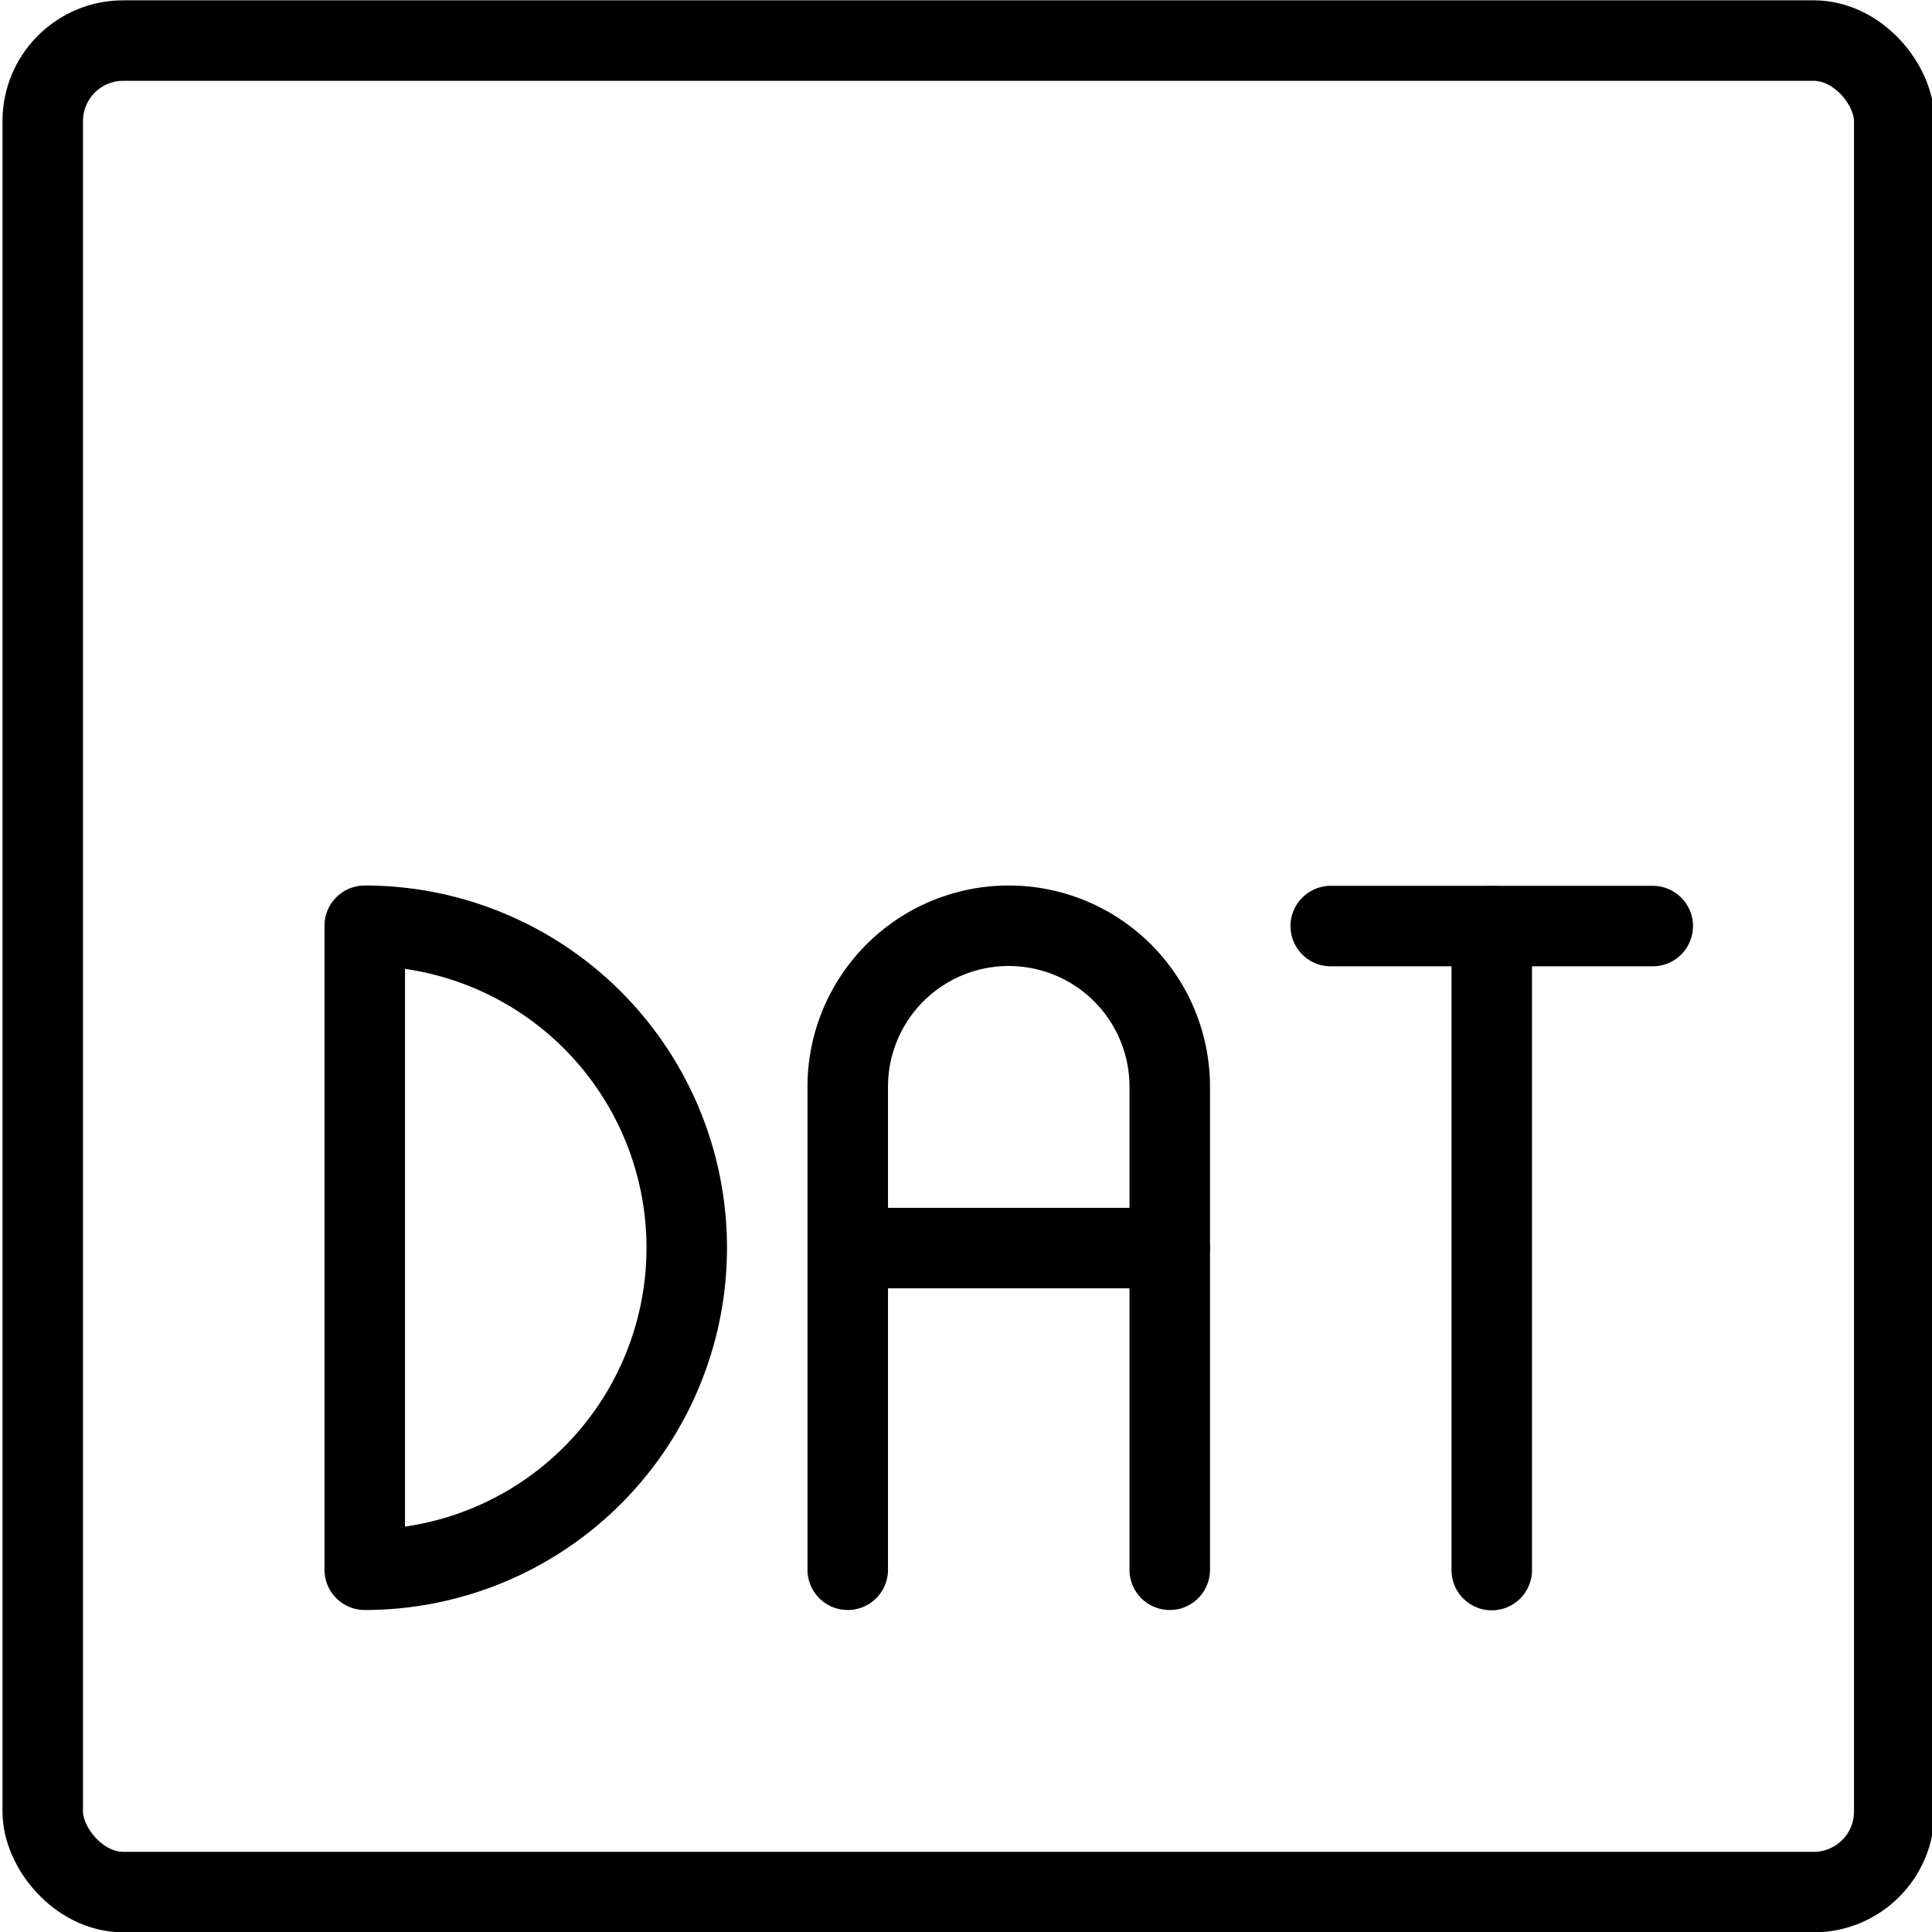
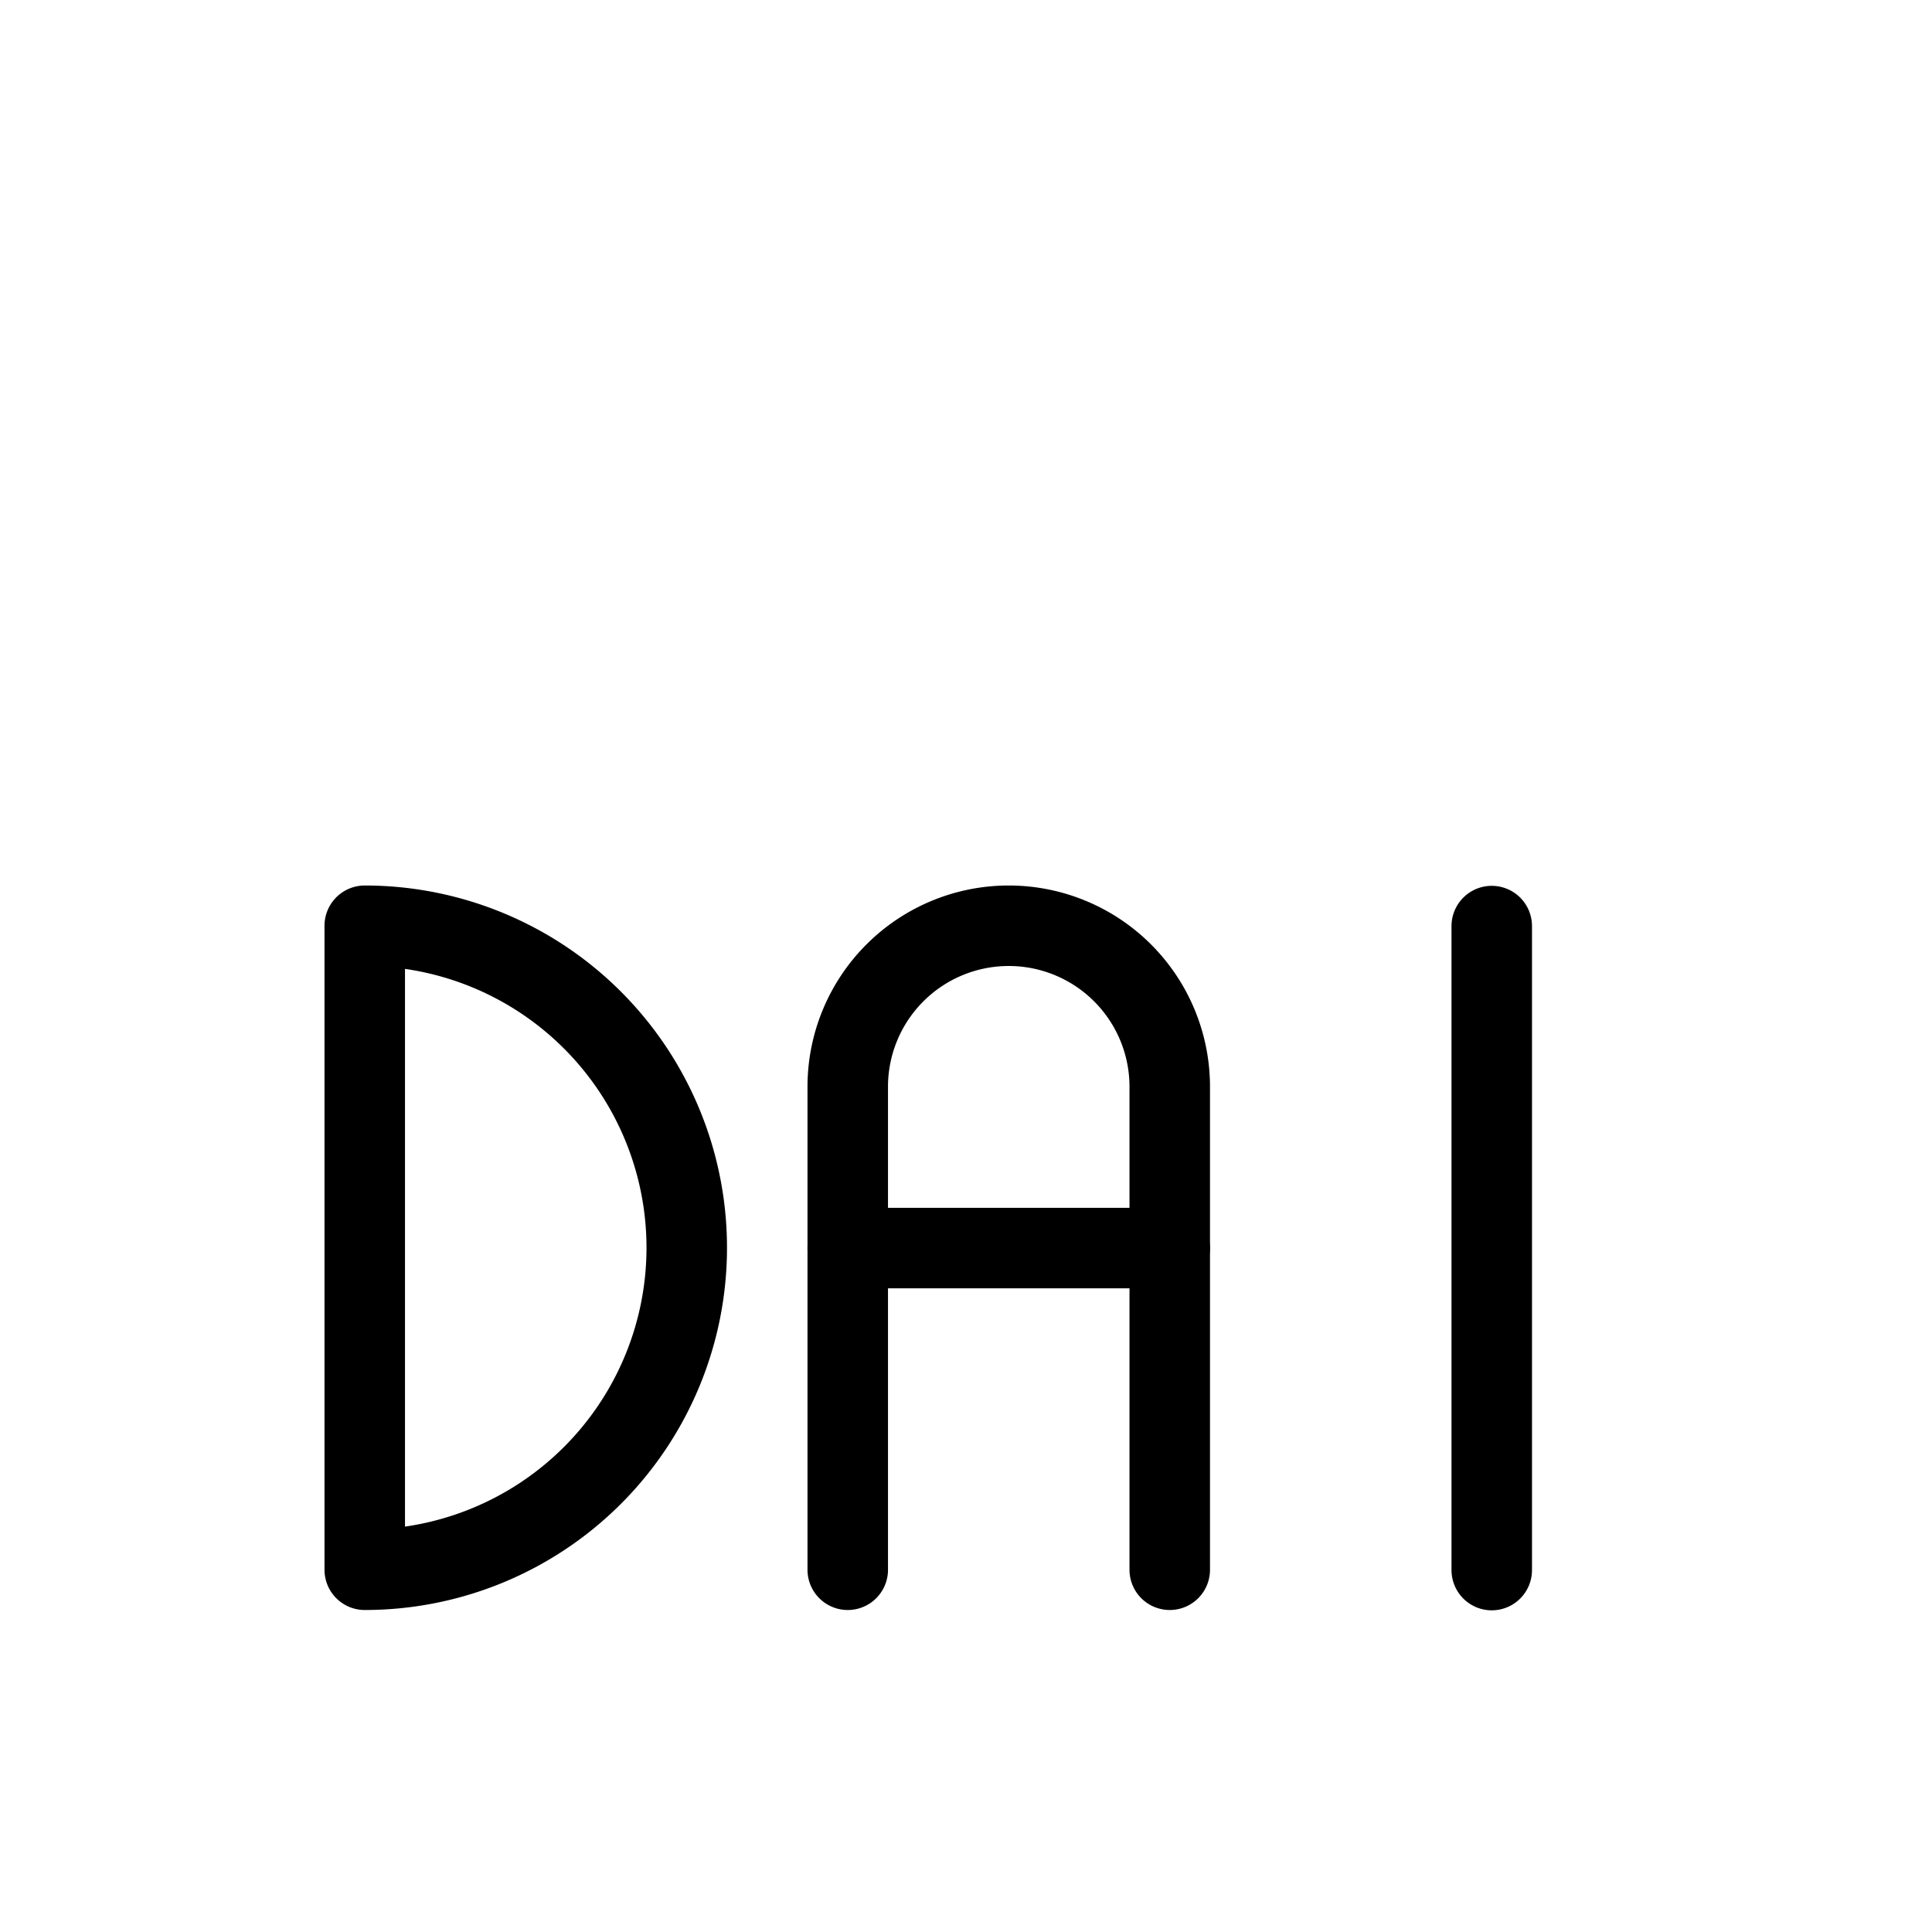
<svg xmlns="http://www.w3.org/2000/svg" viewBox="0 0 24 24">
  <g transform="matrix(1,0,0,1,0,0)">
    <defs>
      <style>.a{fill:none;stroke:#000000;stroke-linecap:round;stroke-linejoin:round;}</style>
    </defs>
    <title>dat-1</title>
-     <rect class="a" x="0.531" y="0.504" width="23" height="23" rx="1" ry="1" />
    <path class="a" d="M4.531,11.5a4,4,0,0,1,0,8Z" />
    <path class="a" d="M10.531,19.5v-6a2,2,0,0,1,4,0v6" />
    <line class="a" x1="10.531" y1="15.504" x2="14.531" y2="15.504" />
-     <line class="a" x1="16.531" y1="11.504" x2="20.531" y2="11.504" />
    <line class="a" x1="18.531" y1="11.504" x2="18.531" y2="19.504" />
  </g>
</svg>